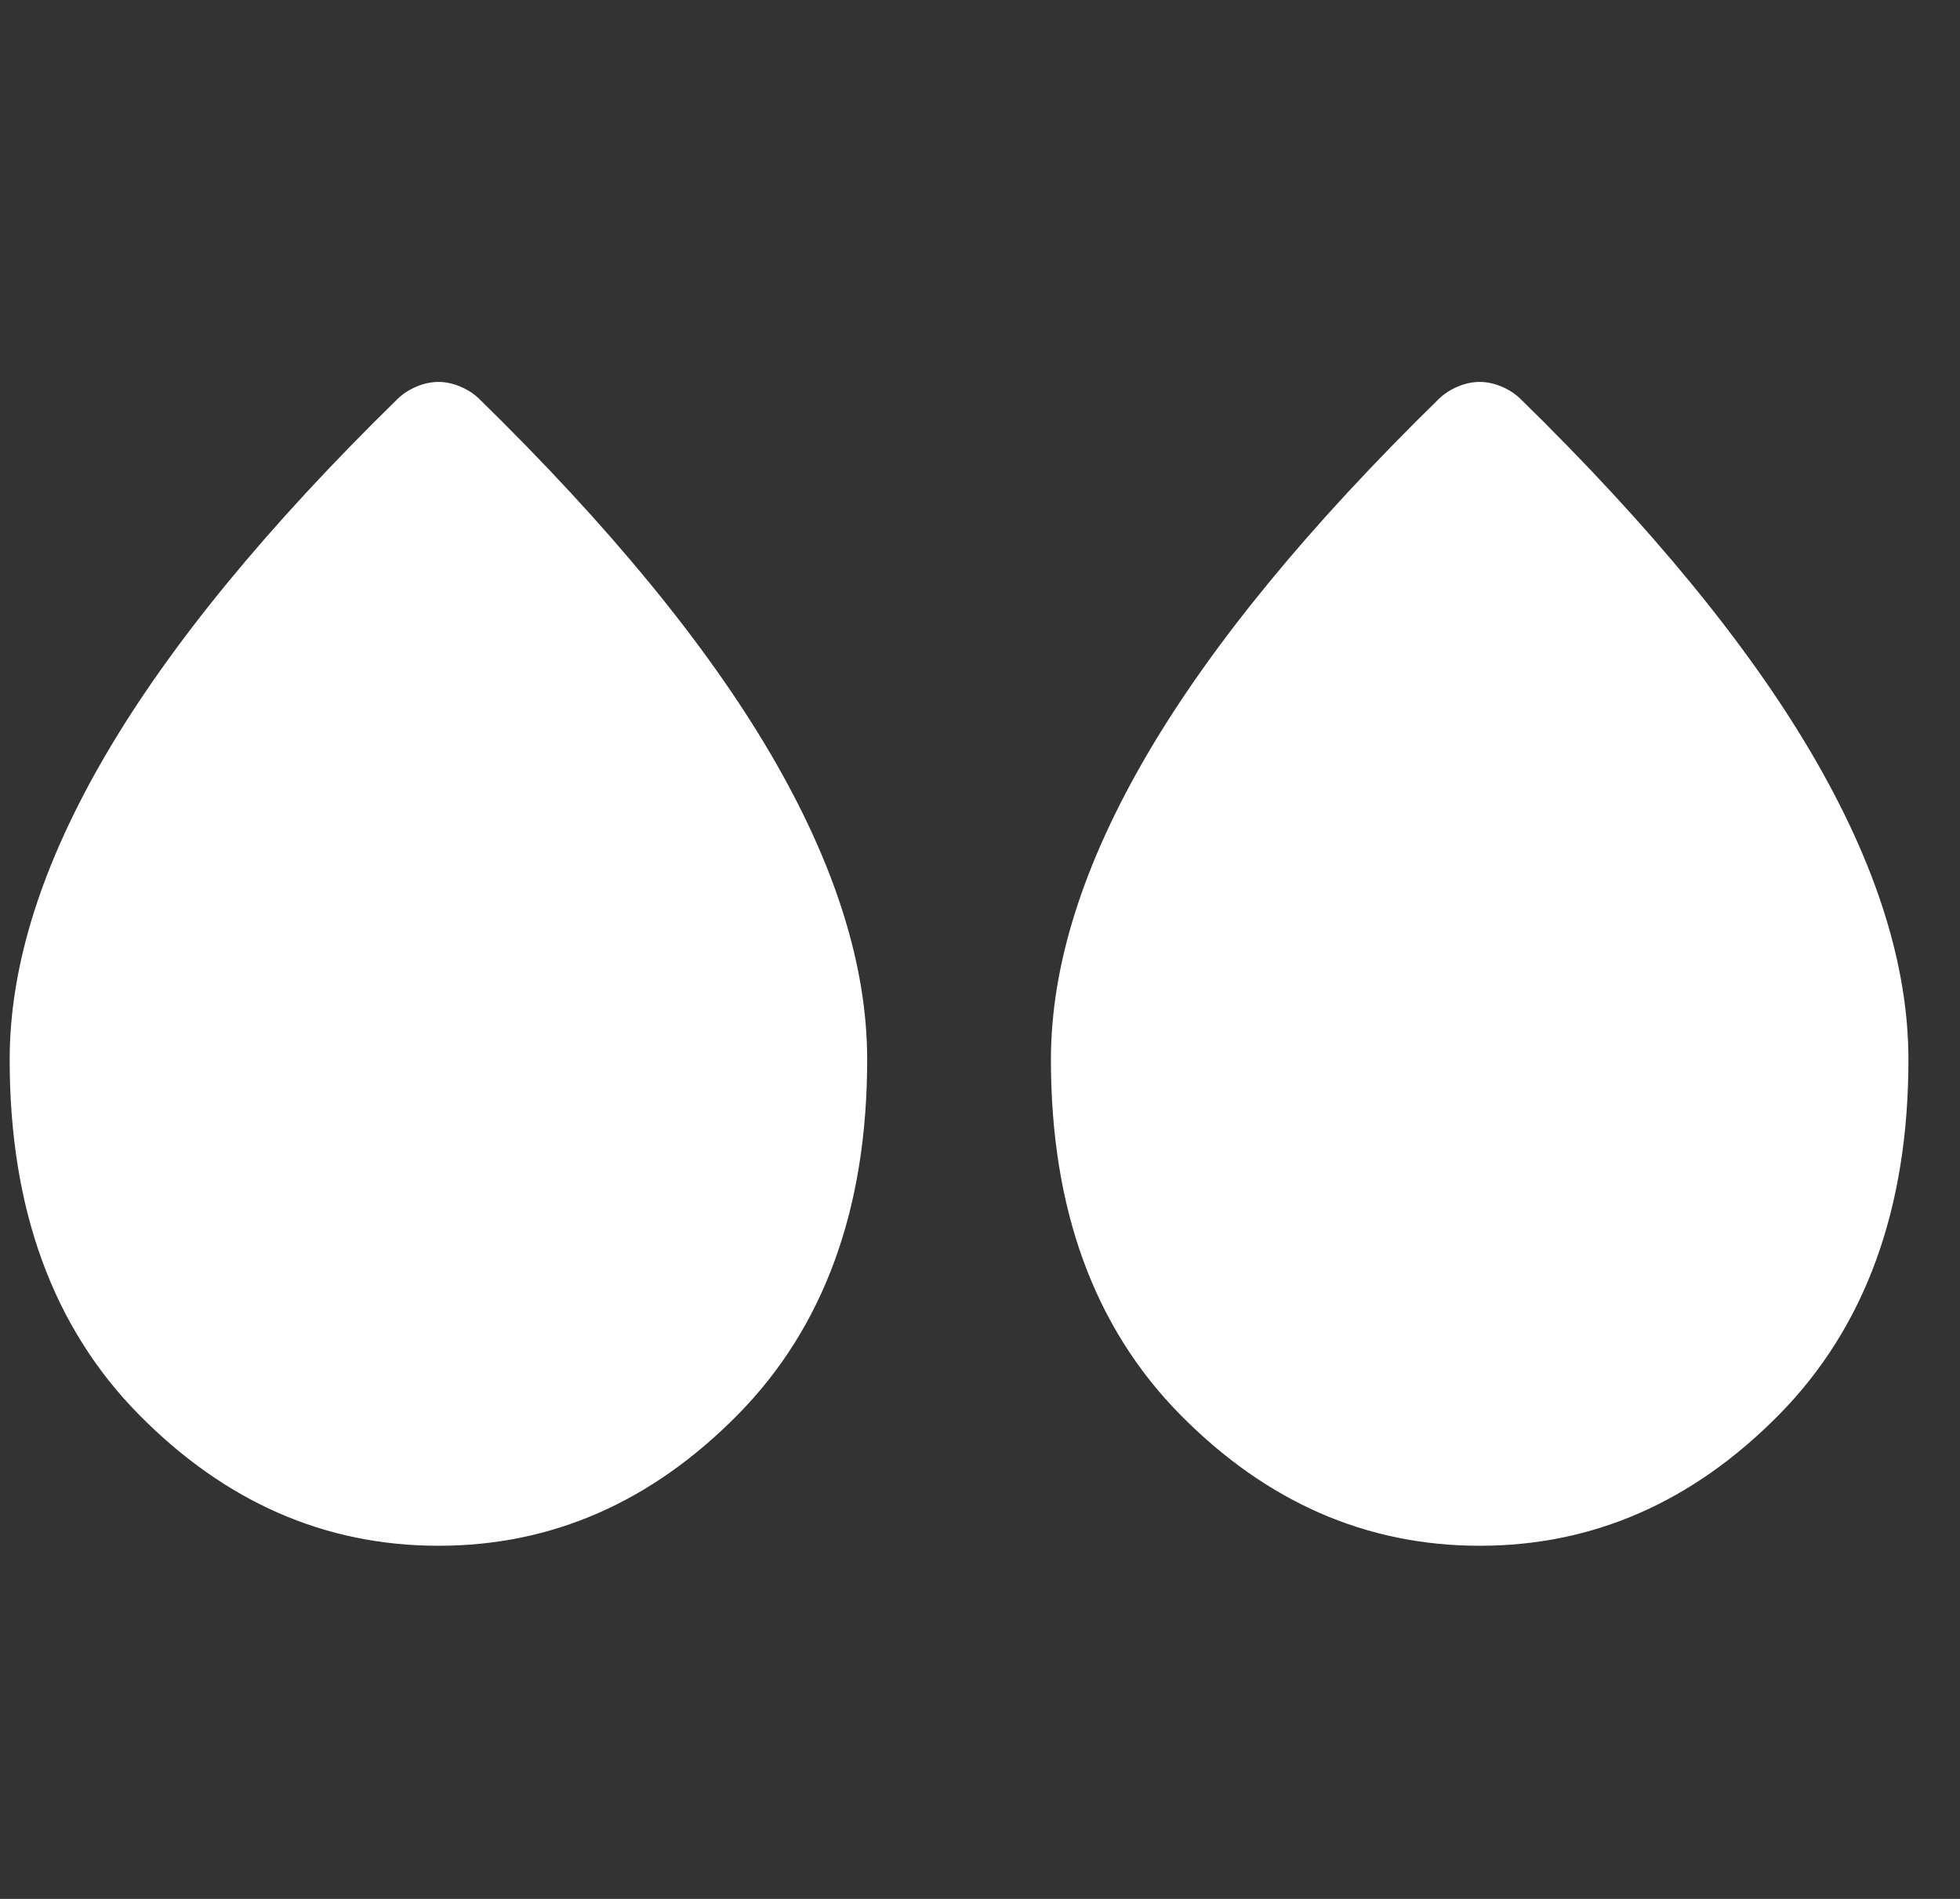
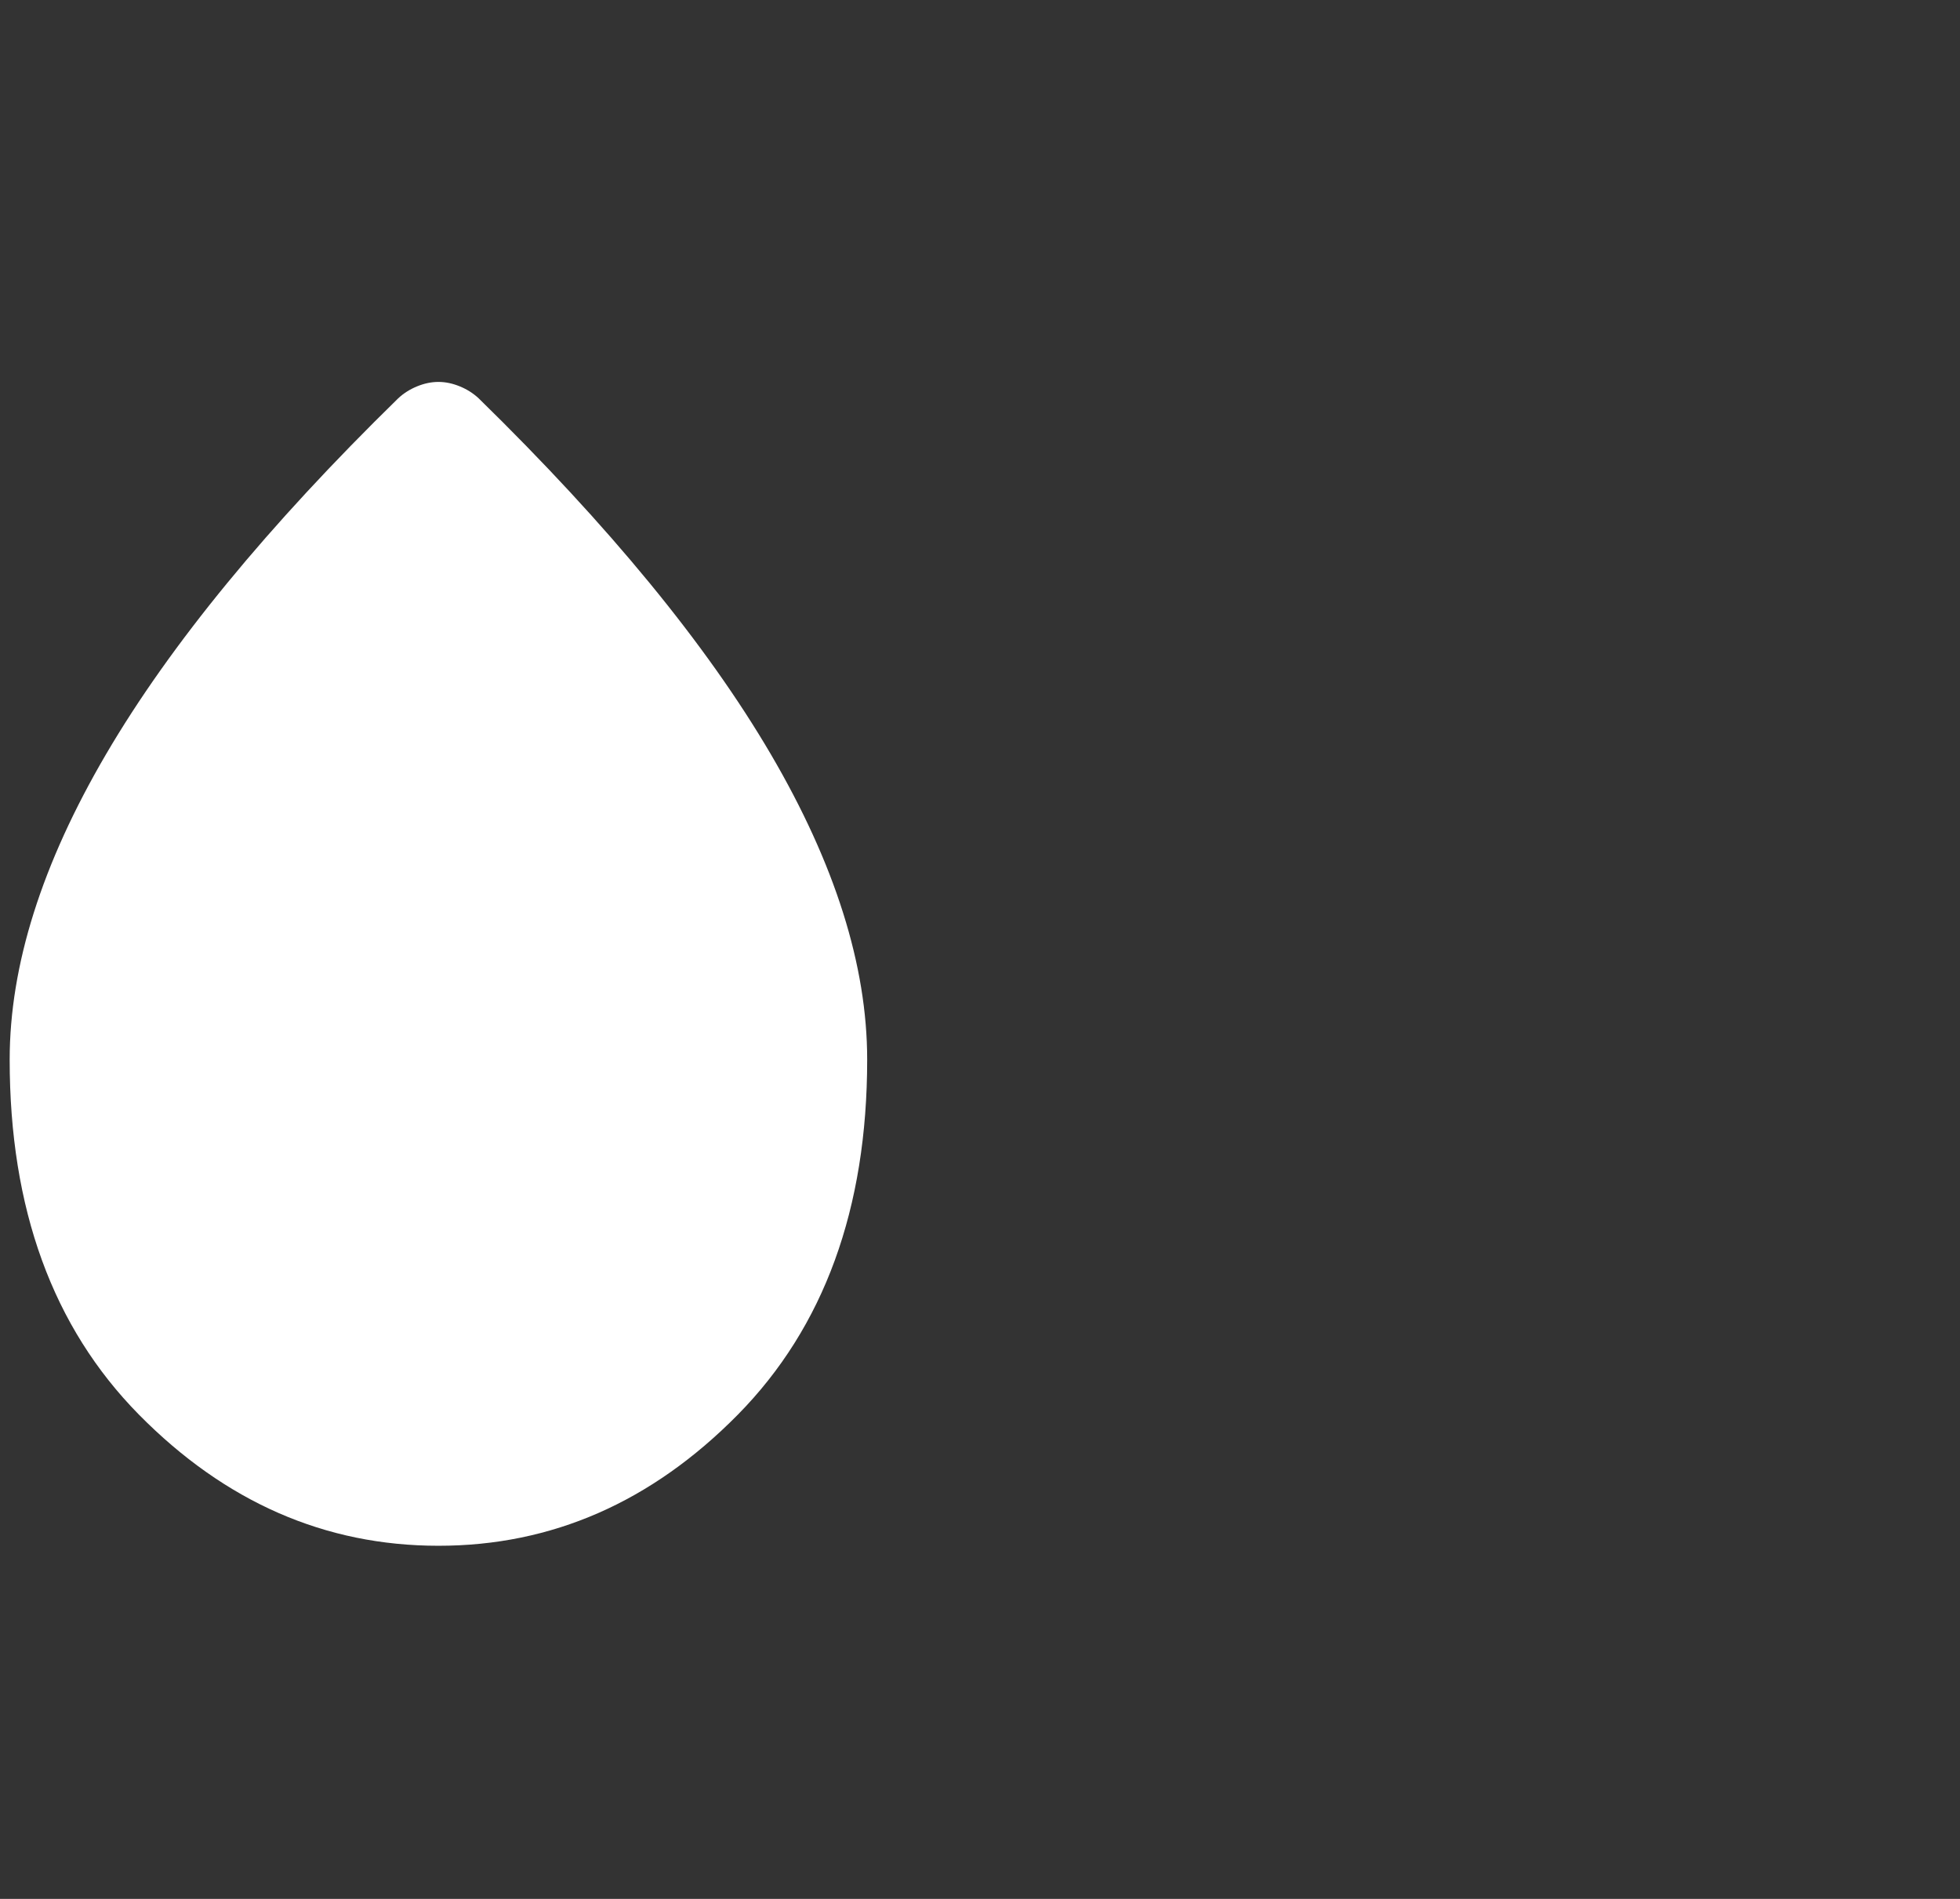
<svg xmlns="http://www.w3.org/2000/svg" width="32" height="31" viewBox="0 0 32 31" fill="none">
  <rect x="0" y="0" width="32" height="31" fill="#333333" stroke="none" />
  <path d="M7.158 25.235C5.306 25.235 3.676 24.521 2.268 23.094C0.861 21.666 0.157 19.734 0.158 17.297C0.158 15.764 0.683 14.102 1.733 12.31C2.783 10.519 4.373 8.583 6.502 6.502C6.589 6.421 6.691 6.356 6.808 6.308C6.925 6.26 7.041 6.235 7.158 6.235C7.275 6.235 7.391 6.26 7.508 6.308C7.625 6.356 7.727 6.421 7.814 6.502C9.943 8.583 11.533 10.519 12.583 12.31C13.633 14.102 14.158 15.764 14.158 17.297C14.158 19.733 13.454 21.665 12.047 23.094C10.639 24.522 9.009 25.236 7.158 25.235Z" fill="white" />
-   <path d="M24.158 25.235C22.306 25.235 20.676 24.521 19.268 23.094C17.861 21.666 17.157 19.734 17.158 17.297C17.158 15.764 17.683 14.102 18.733 12.31C19.783 10.519 21.372 8.583 23.502 6.502C23.589 6.421 23.691 6.356 23.808 6.308C23.925 6.26 24.041 6.235 24.158 6.235C24.275 6.235 24.391 6.26 24.508 6.308C24.625 6.356 24.727 6.421 24.814 6.502C26.943 8.583 28.533 10.519 29.583 12.31C30.633 14.102 31.158 15.764 31.158 17.297C31.158 19.733 30.454 21.665 29.047 23.094C27.639 24.522 26.009 25.236 24.158 25.235Z" fill="white" />
</svg>